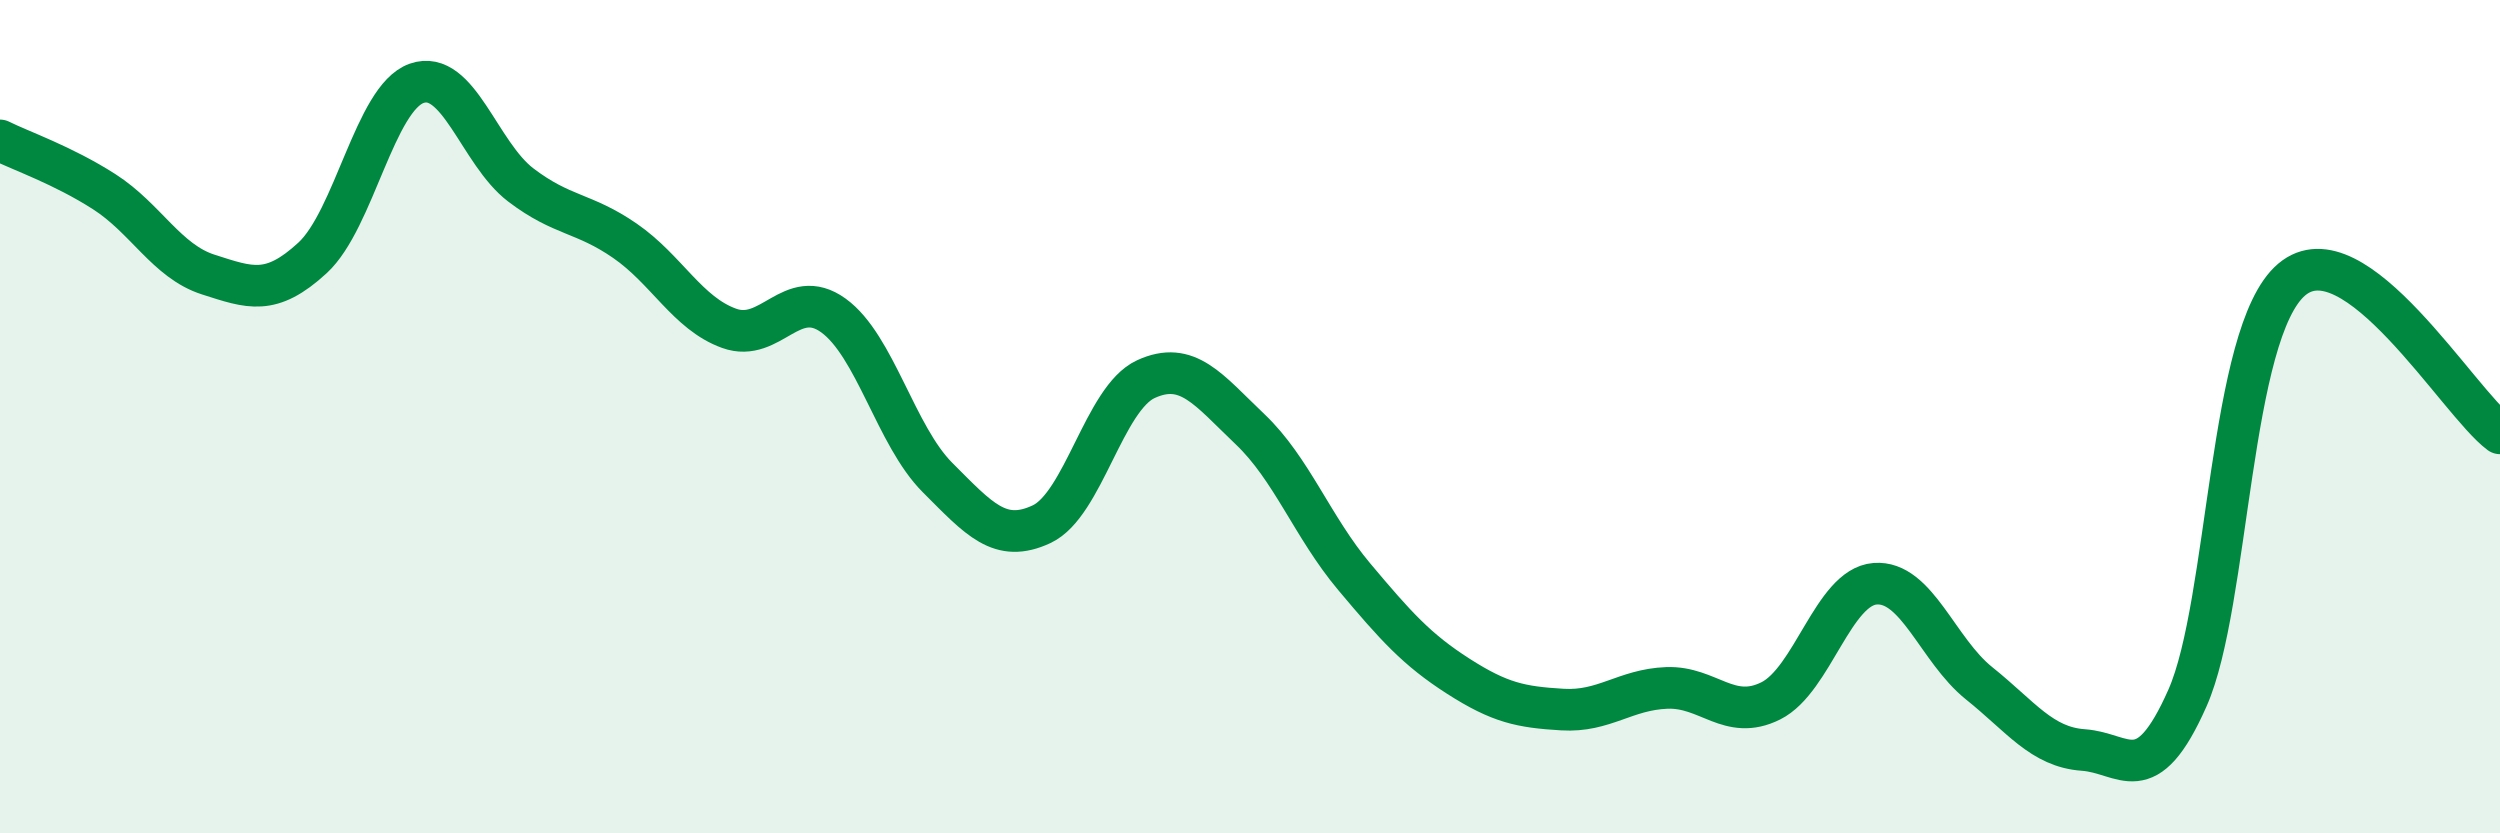
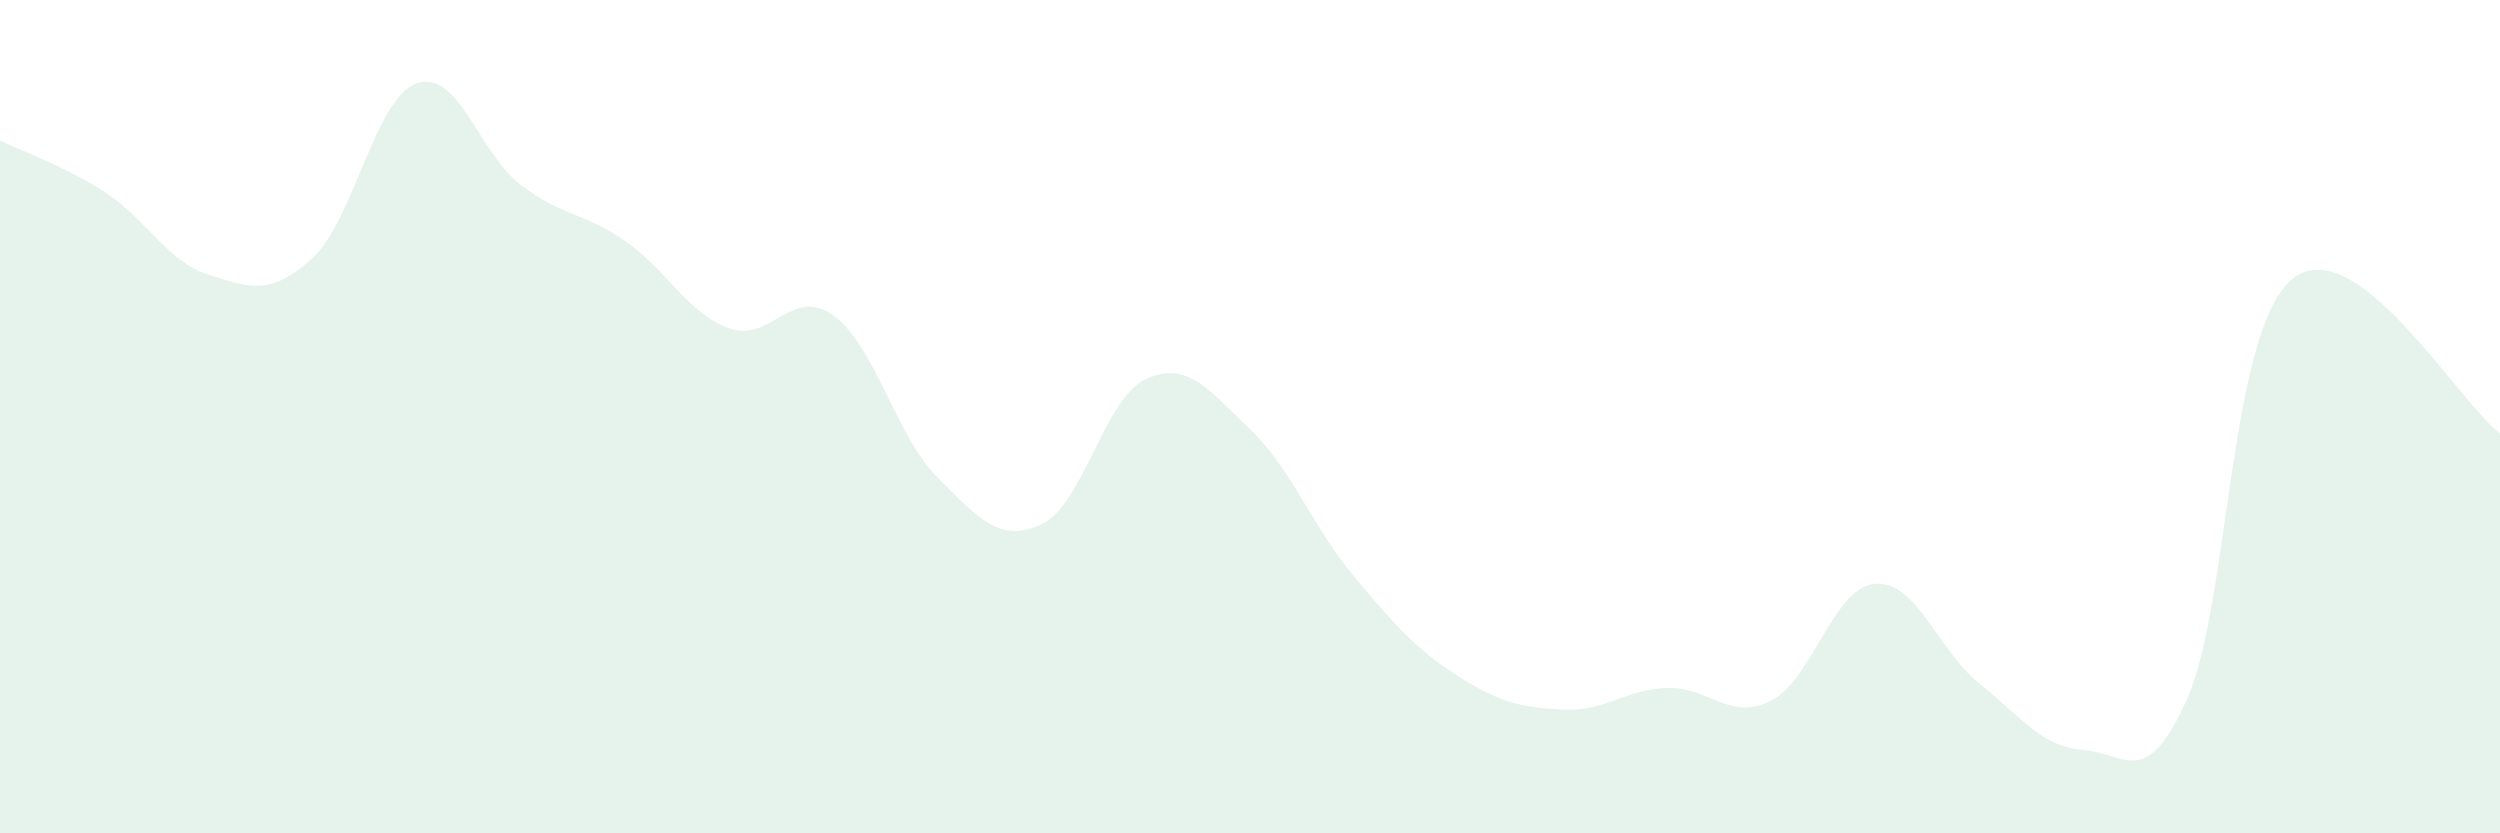
<svg xmlns="http://www.w3.org/2000/svg" width="60" height="20" viewBox="0 0 60 20">
  <path d="M 0,3.37 C 0.5,3.62 1.5,3.96 2.5,4.6 C 3.5,5.24 4,6.27 5,6.59 C 6,6.91 6.5,7.11 7.5,6.19 C 8.5,5.27 9,2.35 10,2 C 11,1.65 11.5,3.68 12.5,4.44 C 13.5,5.2 14,5.09 15,5.78 C 16,6.47 16.5,7.52 17.5,7.88 C 18.5,8.24 19,6.85 20,7.57 C 21,8.29 21.5,10.46 22.5,11.46 C 23.5,12.46 24,13.05 25,12.58 C 26,12.11 26.5,9.56 27.5,9.1 C 28.5,8.64 29,9.35 30,10.3 C 31,11.25 31.5,12.65 32.5,13.84 C 33.5,15.03 34,15.59 35,16.23 C 36,16.87 36.5,16.97 37.5,17.03 C 38.5,17.09 39,16.55 40,16.51 C 41,16.47 41.5,17.32 42.5,16.82 C 43.5,16.32 44,14.09 45,14.01 C 46,13.93 46.5,15.6 47.5,16.4 C 48.5,17.2 49,17.93 50,18 C 51,18.07 51.5,19.01 52.5,16.75 C 53.5,14.49 53.5,7.98 55,6.71 C 56.5,5.44 59,9.66 60,10.4L60 20L0 20Z" fill="#008740" opacity="0.1" stroke-linecap="round" stroke-linejoin="round" />
-   <path d="M 0,3.37 C 0.5,3.62 1.5,3.96 2.5,4.6 C 3.5,5.24 4,6.27 5,6.59 C 6,6.91 6.5,7.11 7.5,6.19 C 8.5,5.27 9,2.35 10,2 C 11,1.65 11.5,3.68 12.5,4.44 C 13.5,5.2 14,5.09 15,5.78 C 16,6.47 16.5,7.52 17.5,7.88 C 18.5,8.24 19,6.85 20,7.57 C 21,8.29 21.5,10.46 22.5,11.46 C 23.5,12.46 24,13.05 25,12.58 C 26,12.11 26.5,9.56 27.5,9.1 C 28.5,8.64 29,9.35 30,10.3 C 31,11.25 31.5,12.65 32.5,13.84 C 33.5,15.03 34,15.59 35,16.23 C 36,16.87 36.5,16.97 37.5,17.03 C 38.5,17.09 39,16.55 40,16.51 C 41,16.47 41.5,17.32 42.5,16.82 C 43.5,16.32 44,14.09 45,14.01 C 46,13.93 46.5,15.6 47.5,16.4 C 48.5,17.2 49,17.93 50,18 C 51,18.07 51.5,19.01 52.5,16.75 C 53.5,14.49 53.5,7.98 55,6.71 C 56.5,5.44 59,9.66 60,10.4" stroke="#008740" stroke-width="1" fill="none" stroke-linecap="round" stroke-linejoin="round" />
</svg>